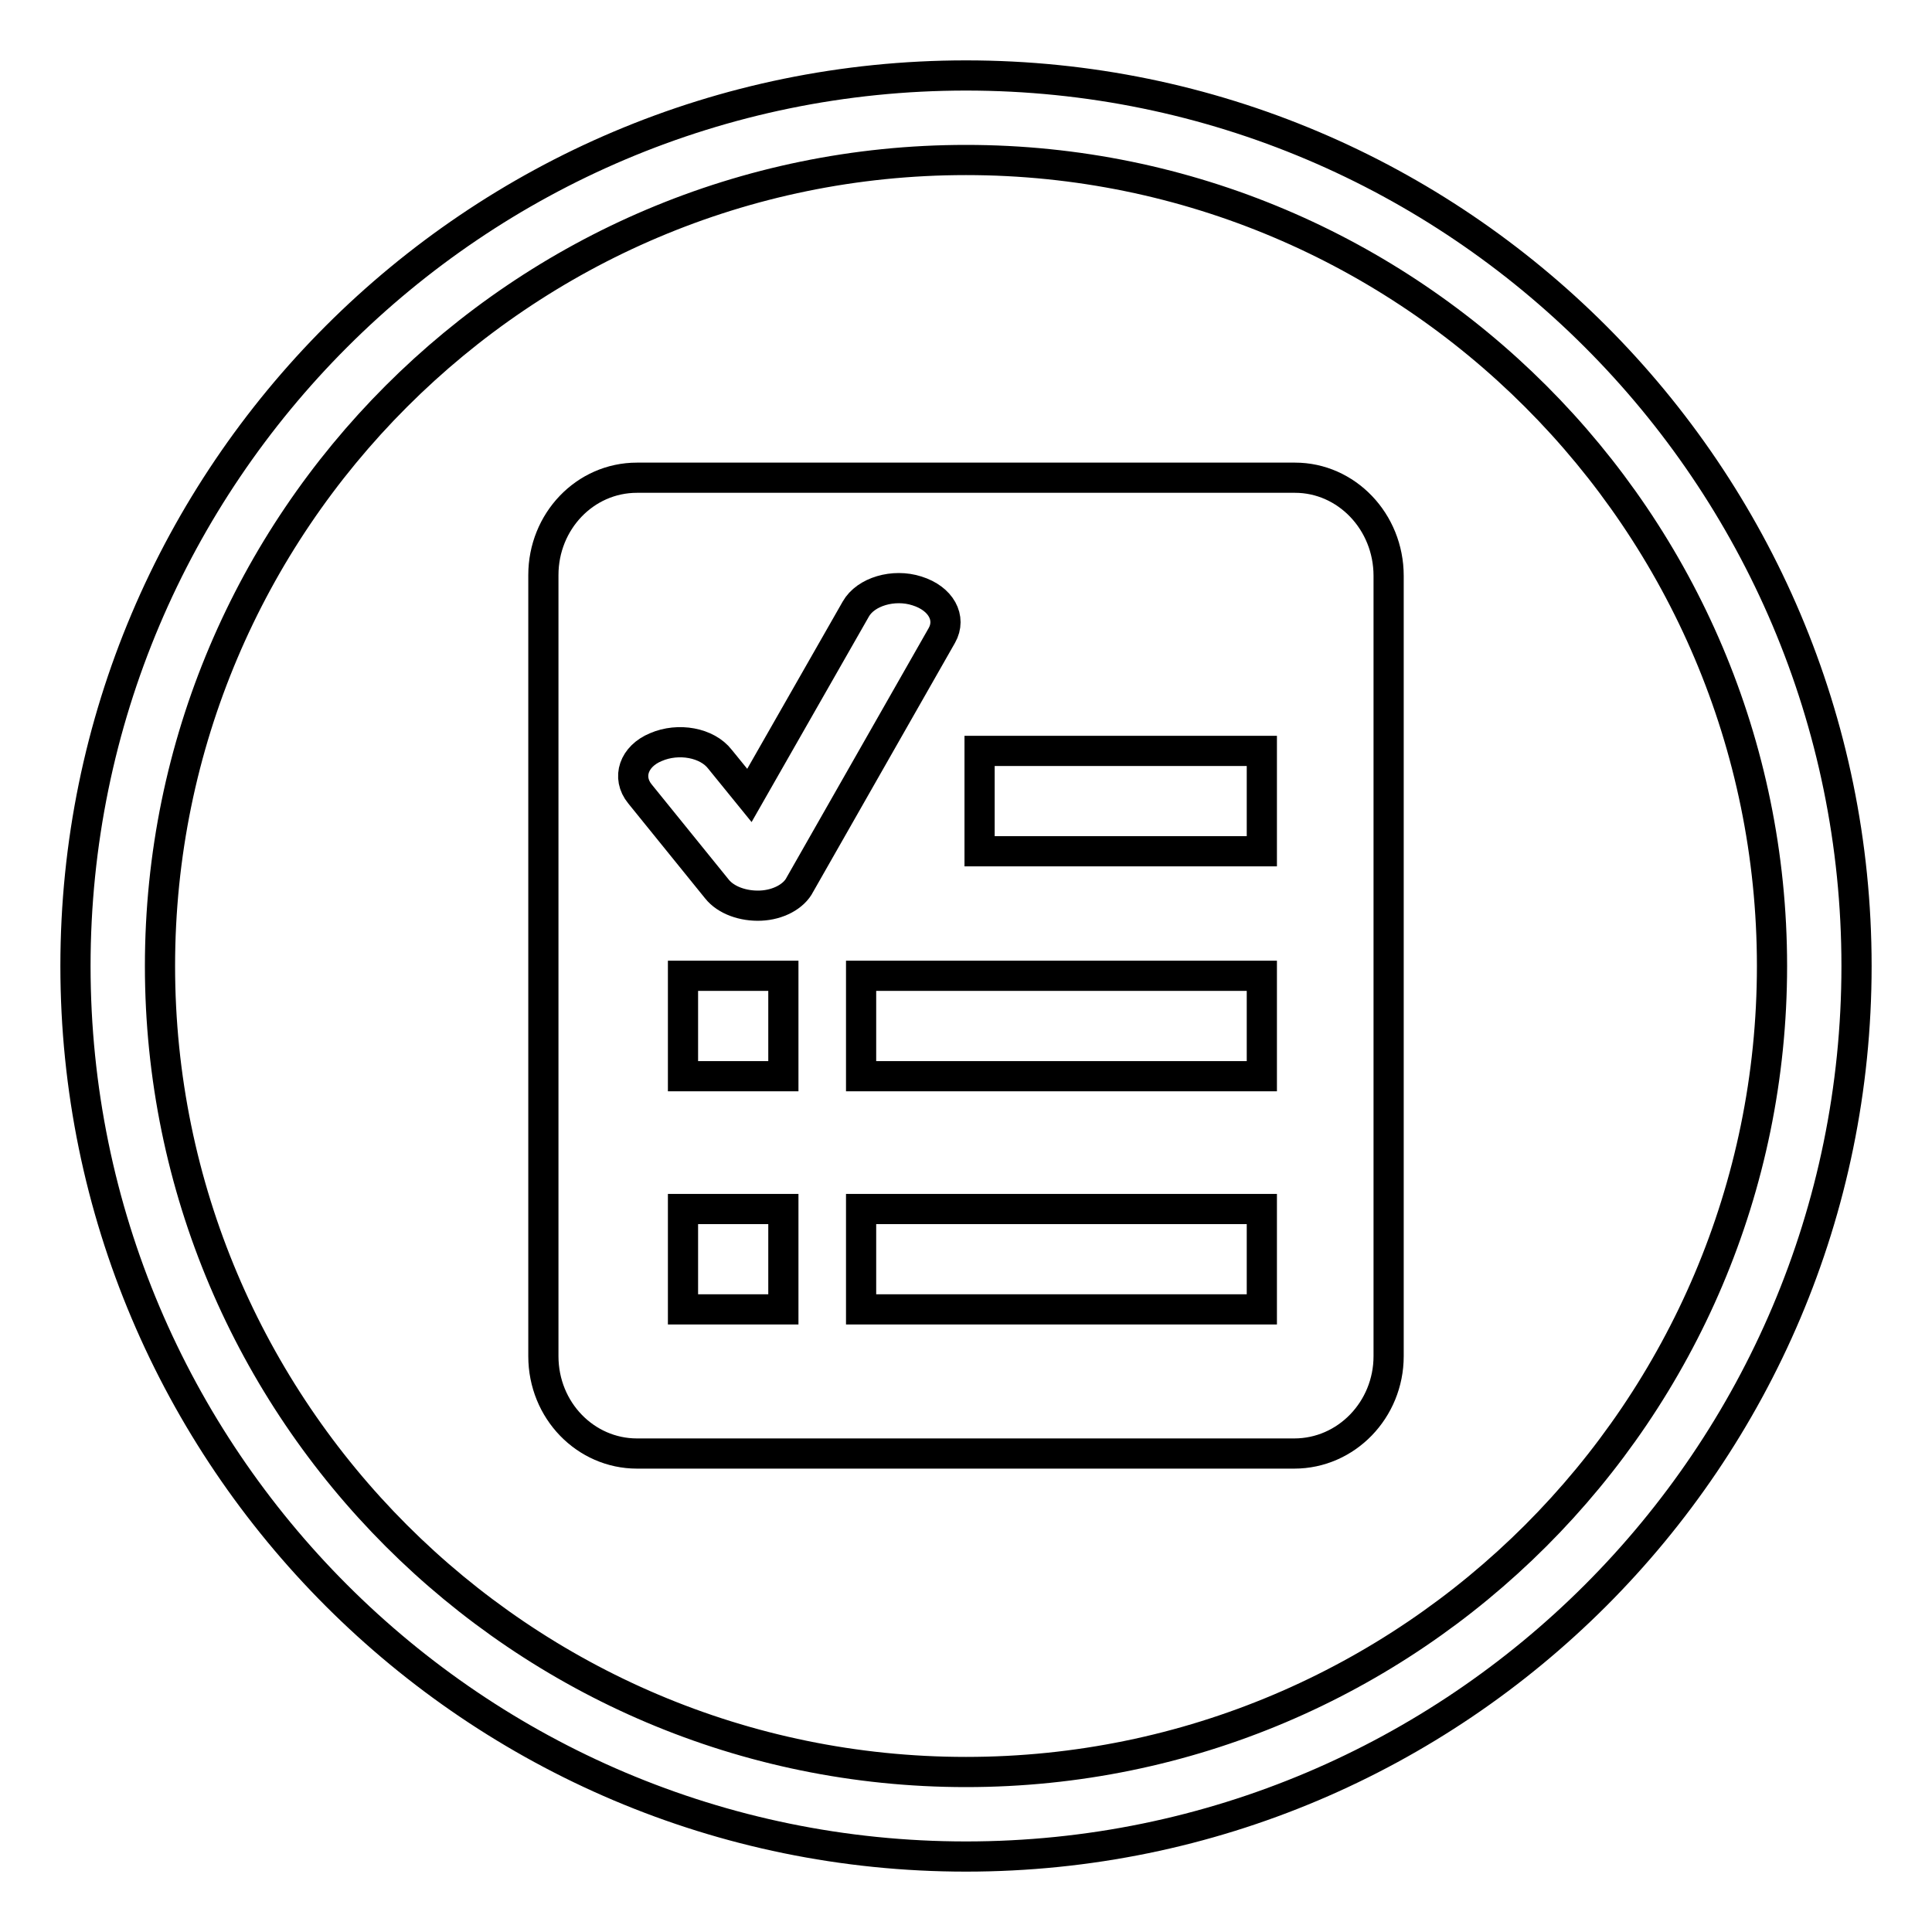
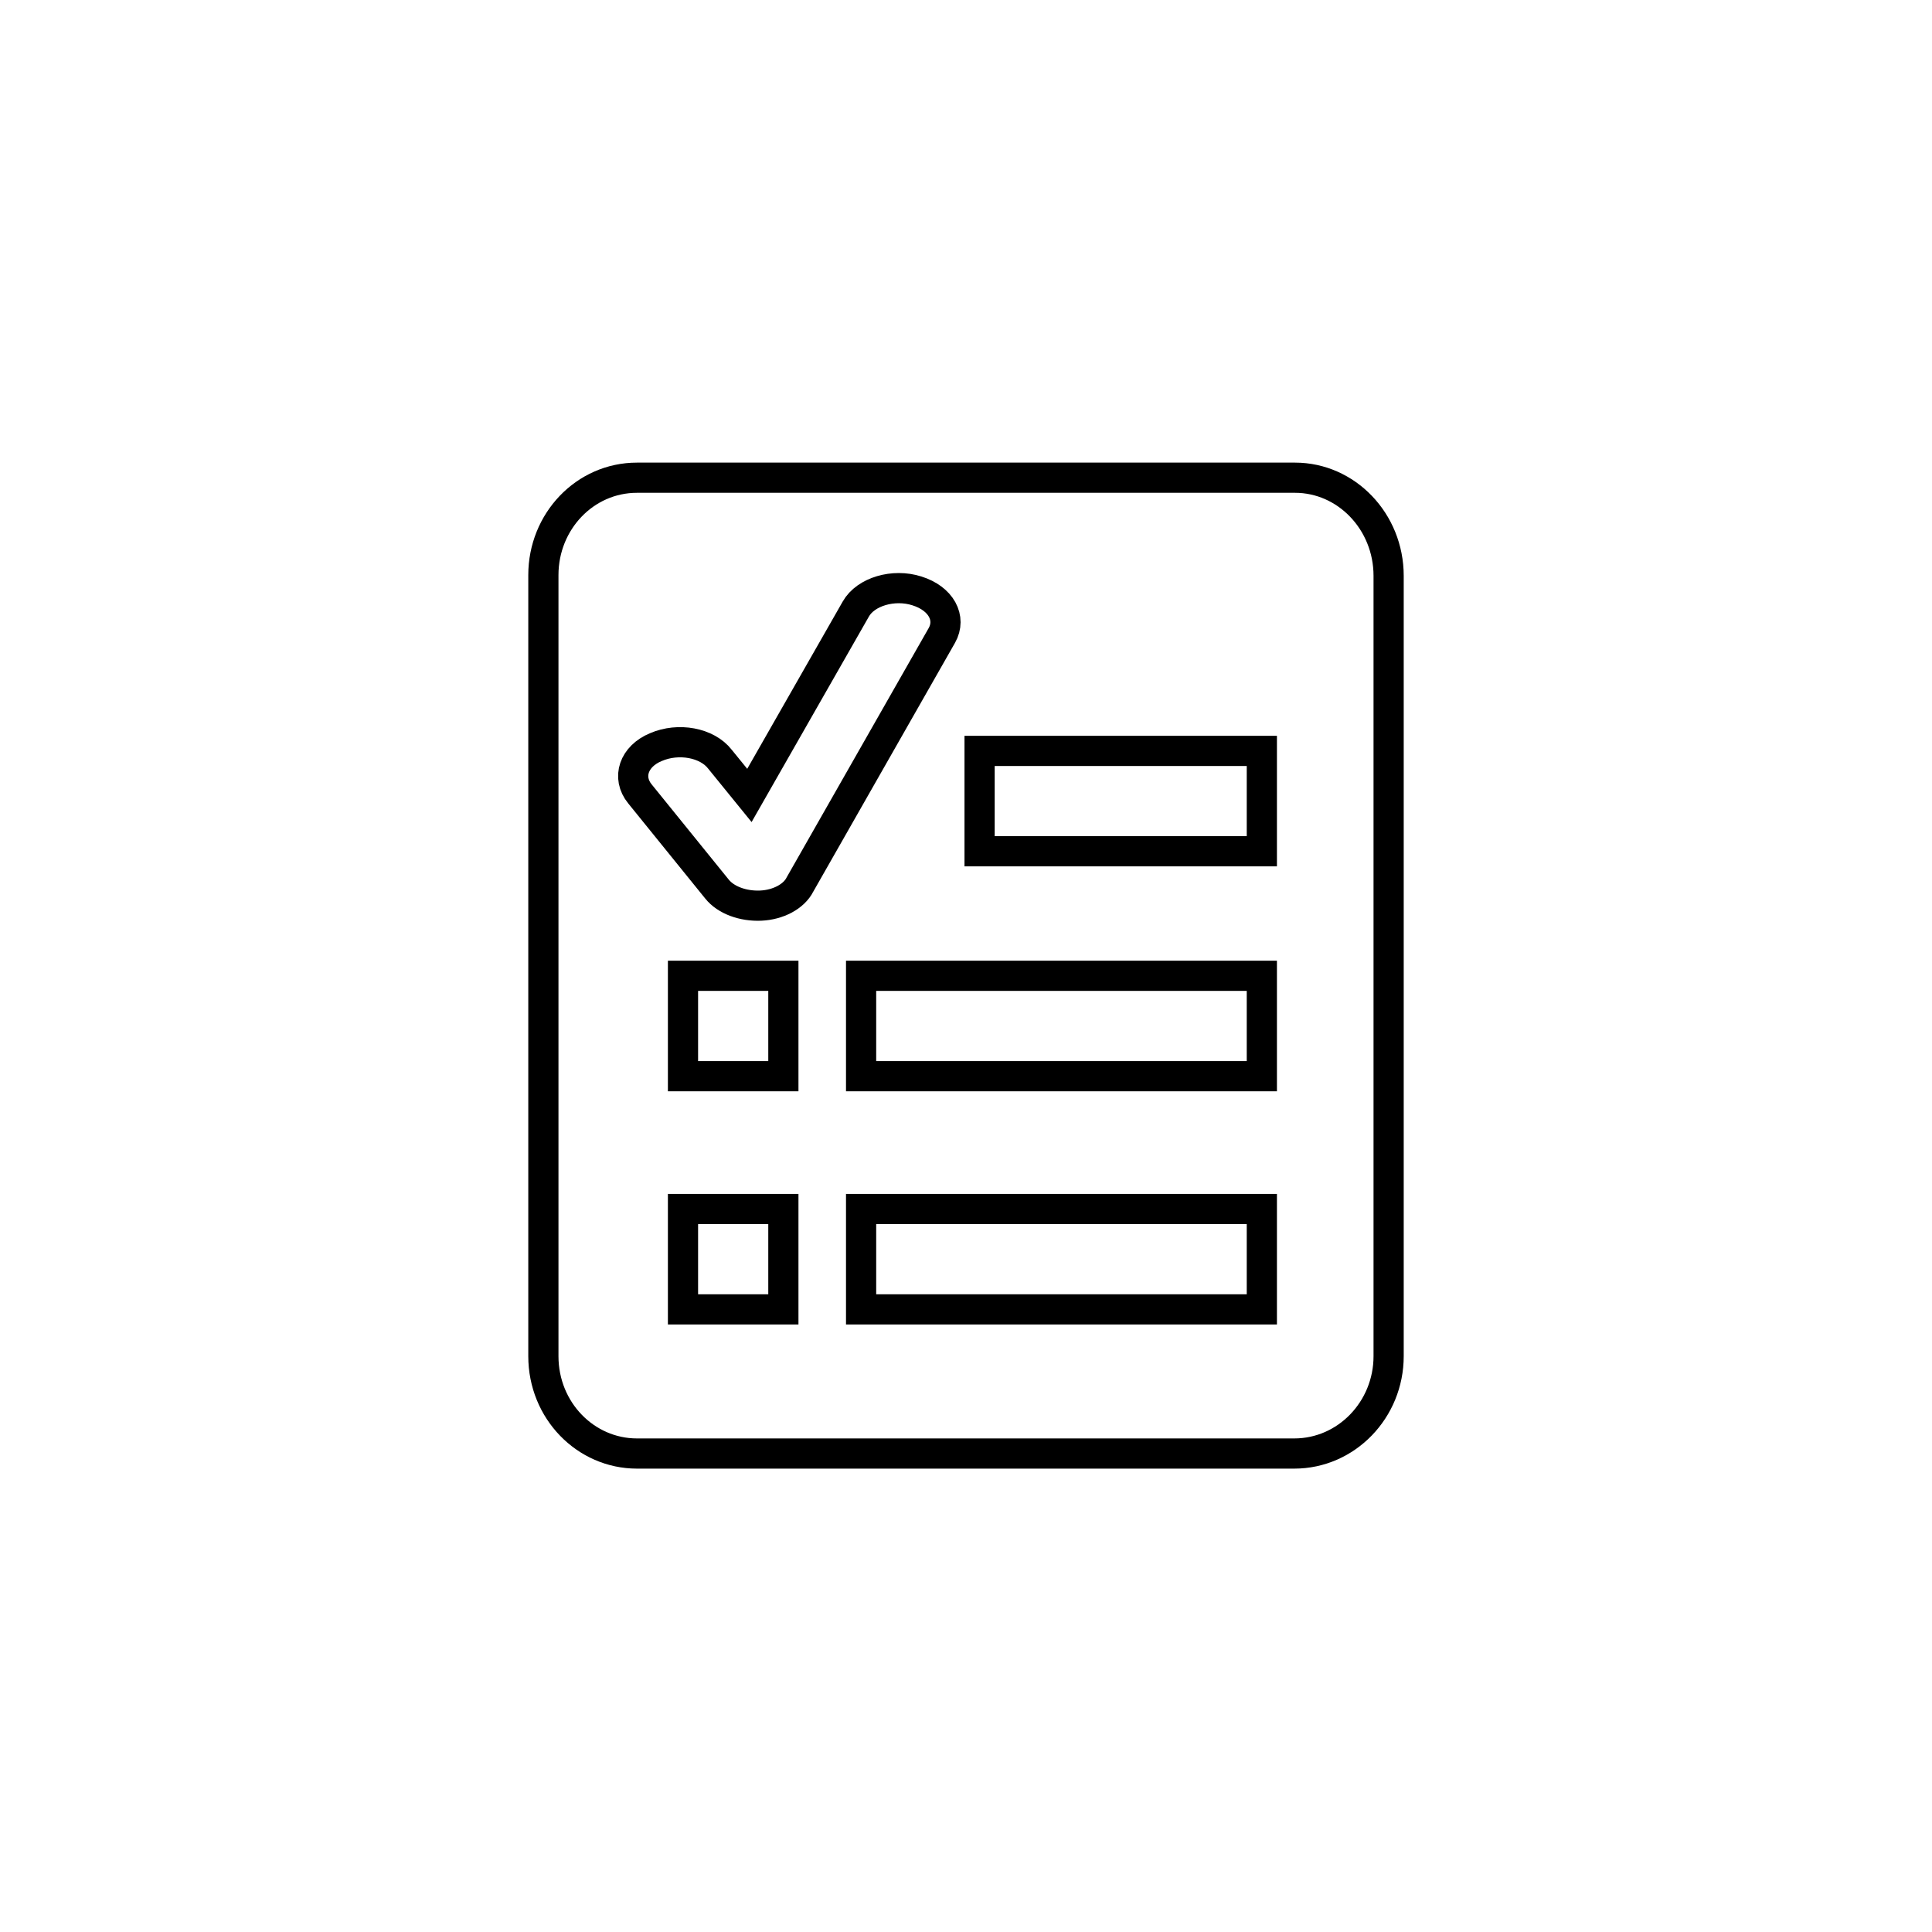
<svg xmlns="http://www.w3.org/2000/svg" version="1.1" x="0px" y="0px" viewBox="0 0 256 256" enable-background="new 0 0 256 256" xml:space="preserve">
  <g>
    <g>
-       <path stroke-width="4" fill-opacity="0" stroke="#000000" d="M128,246c-65.1,0-118-52.9-118-118C10,62.9,62.9,10,128,10c65.1,0,118,52.9,118,118C246,193.1,193.1,246,128,246L128,246z M128,21.2C69.1,21.2,21.2,69.1,21.2,128c0,58.9,47.9,106.8,106.8,106.8c58.9,0,106.8-47.9,106.8-106.8C234.8,69.1,186.9,21.2,128,21.2L128,21.2z" />
      <path stroke-width="4" fill-opacity="0" stroke="#000000" d="M171.6,63.3H84.4c-6.9,0-12.4,5.8-12.4,12.9v103.5c0,7.2,5.6,12.9,12.4,12.9h87.1c6.9,0,12.5-5.8,12.5-12.9V76.3C184,69.1,178.4,63.3,171.6,63.3z M103.8,173.5H90.5v-13.3h13.3V173.5z M103.8,142.6H90.5v-13.3h13.3V142.6z M100.8,120c-2.3,0.1-4.6-0.7-5.8-2.2l-10.2-12.6c-1.8-2.2-0.8-5,2.1-6.2c3-1.3,6.8-0.6,8.5,1.6l3.9,4.8l14.1-24.7c1.3-2.3,5-3.4,8.1-2.4c3.2,1,4.6,3.6,3.3,5.9l-18.8,33C105.2,118.8,103.1,119.9,100.8,120z M167.2,173.5h-53.1v-13.3h53.1V173.5z M167.2,142.6h-53.1v-13.3h53.1V142.6z M167.2,112.8h-37.4V99.5h37.4V112.8z" />
    </g>
  </g>
</svg>